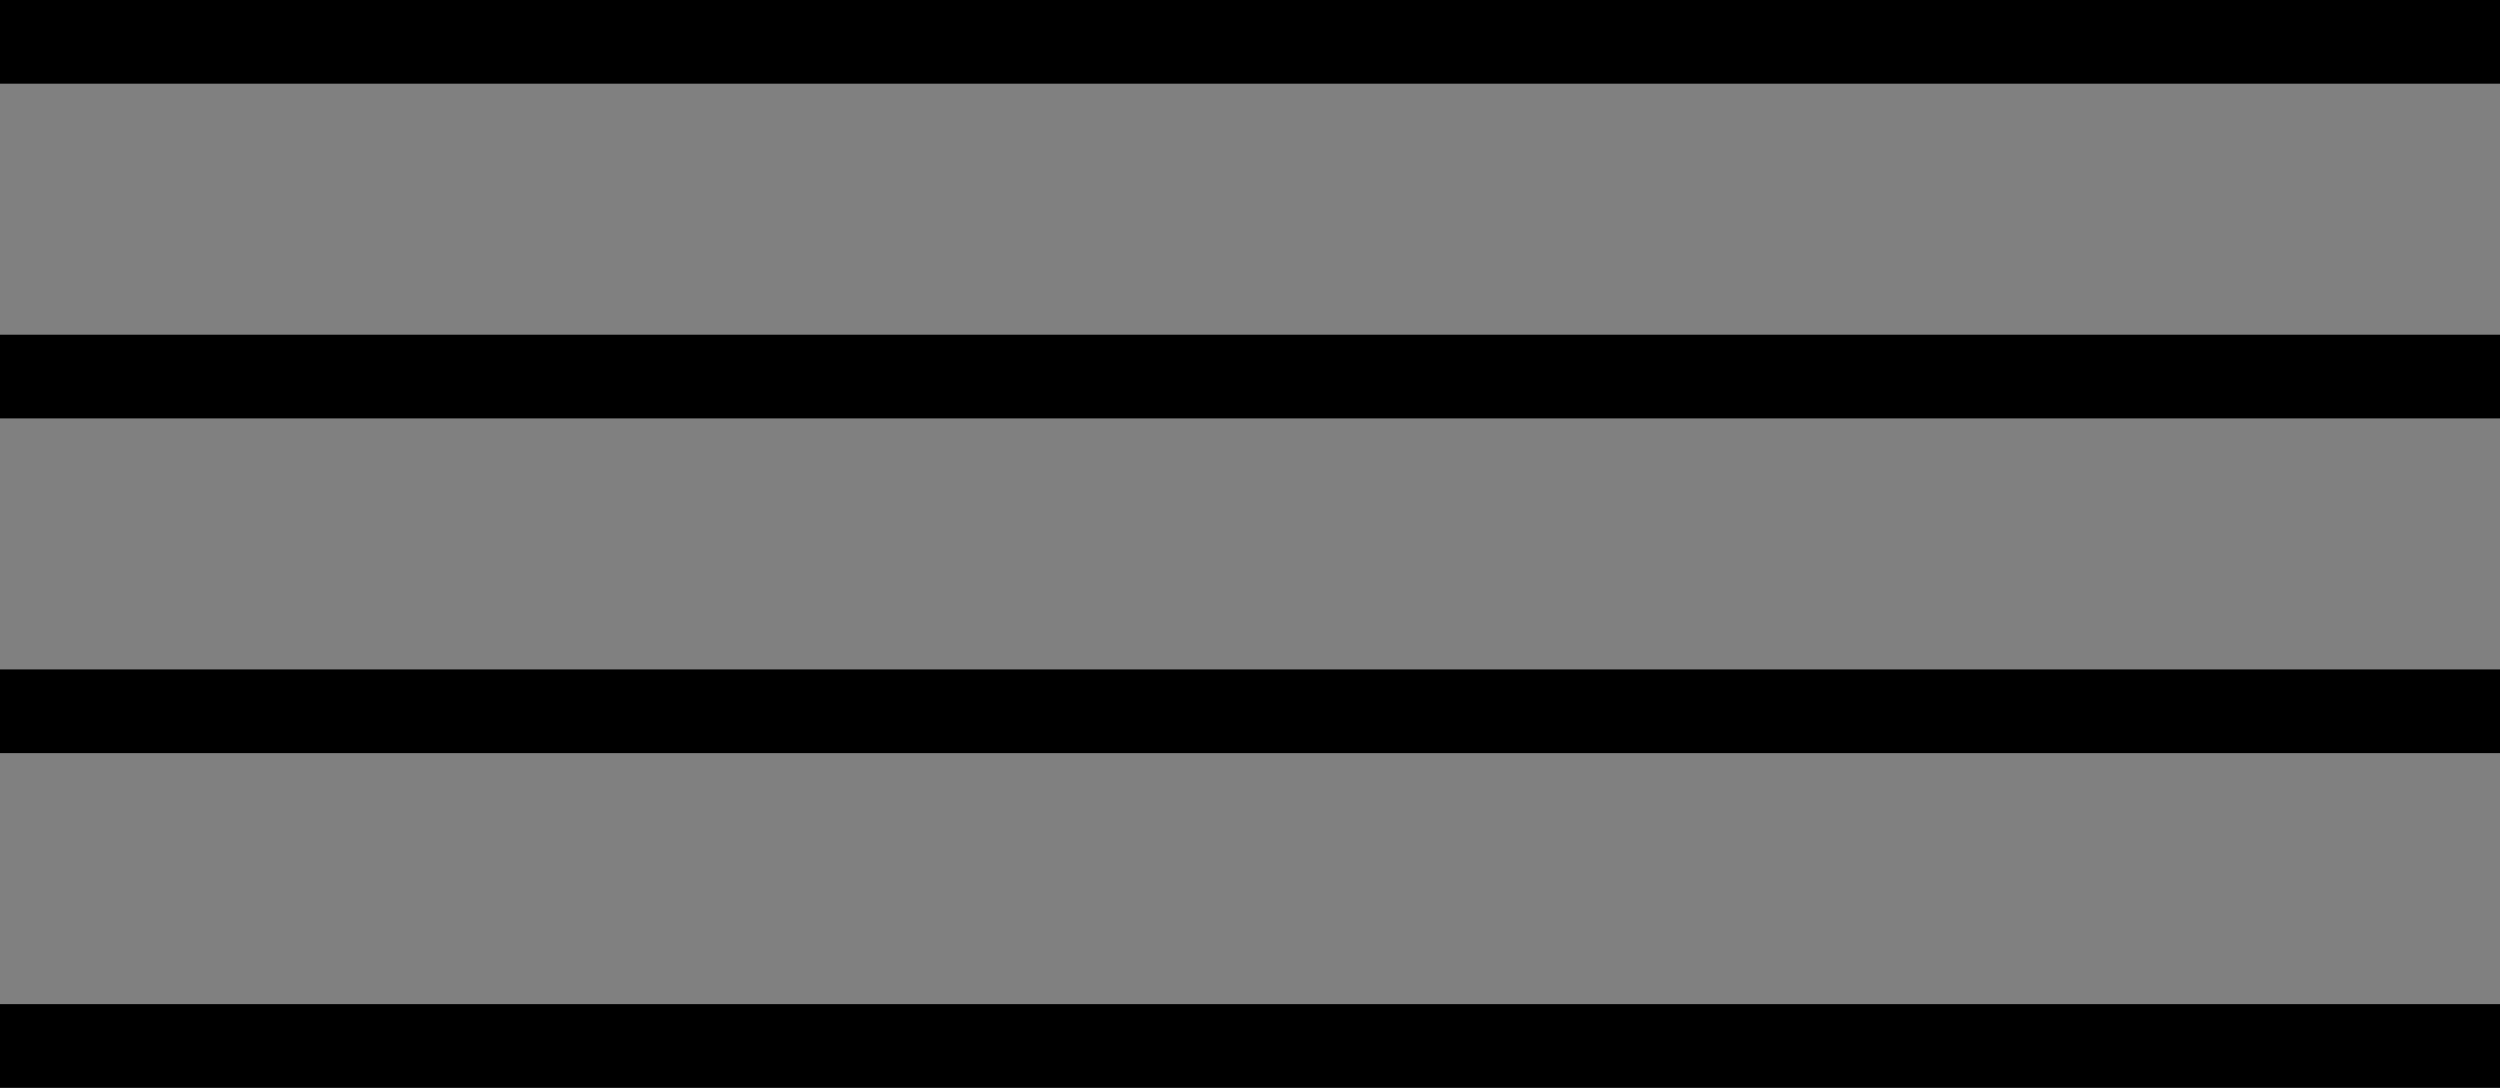
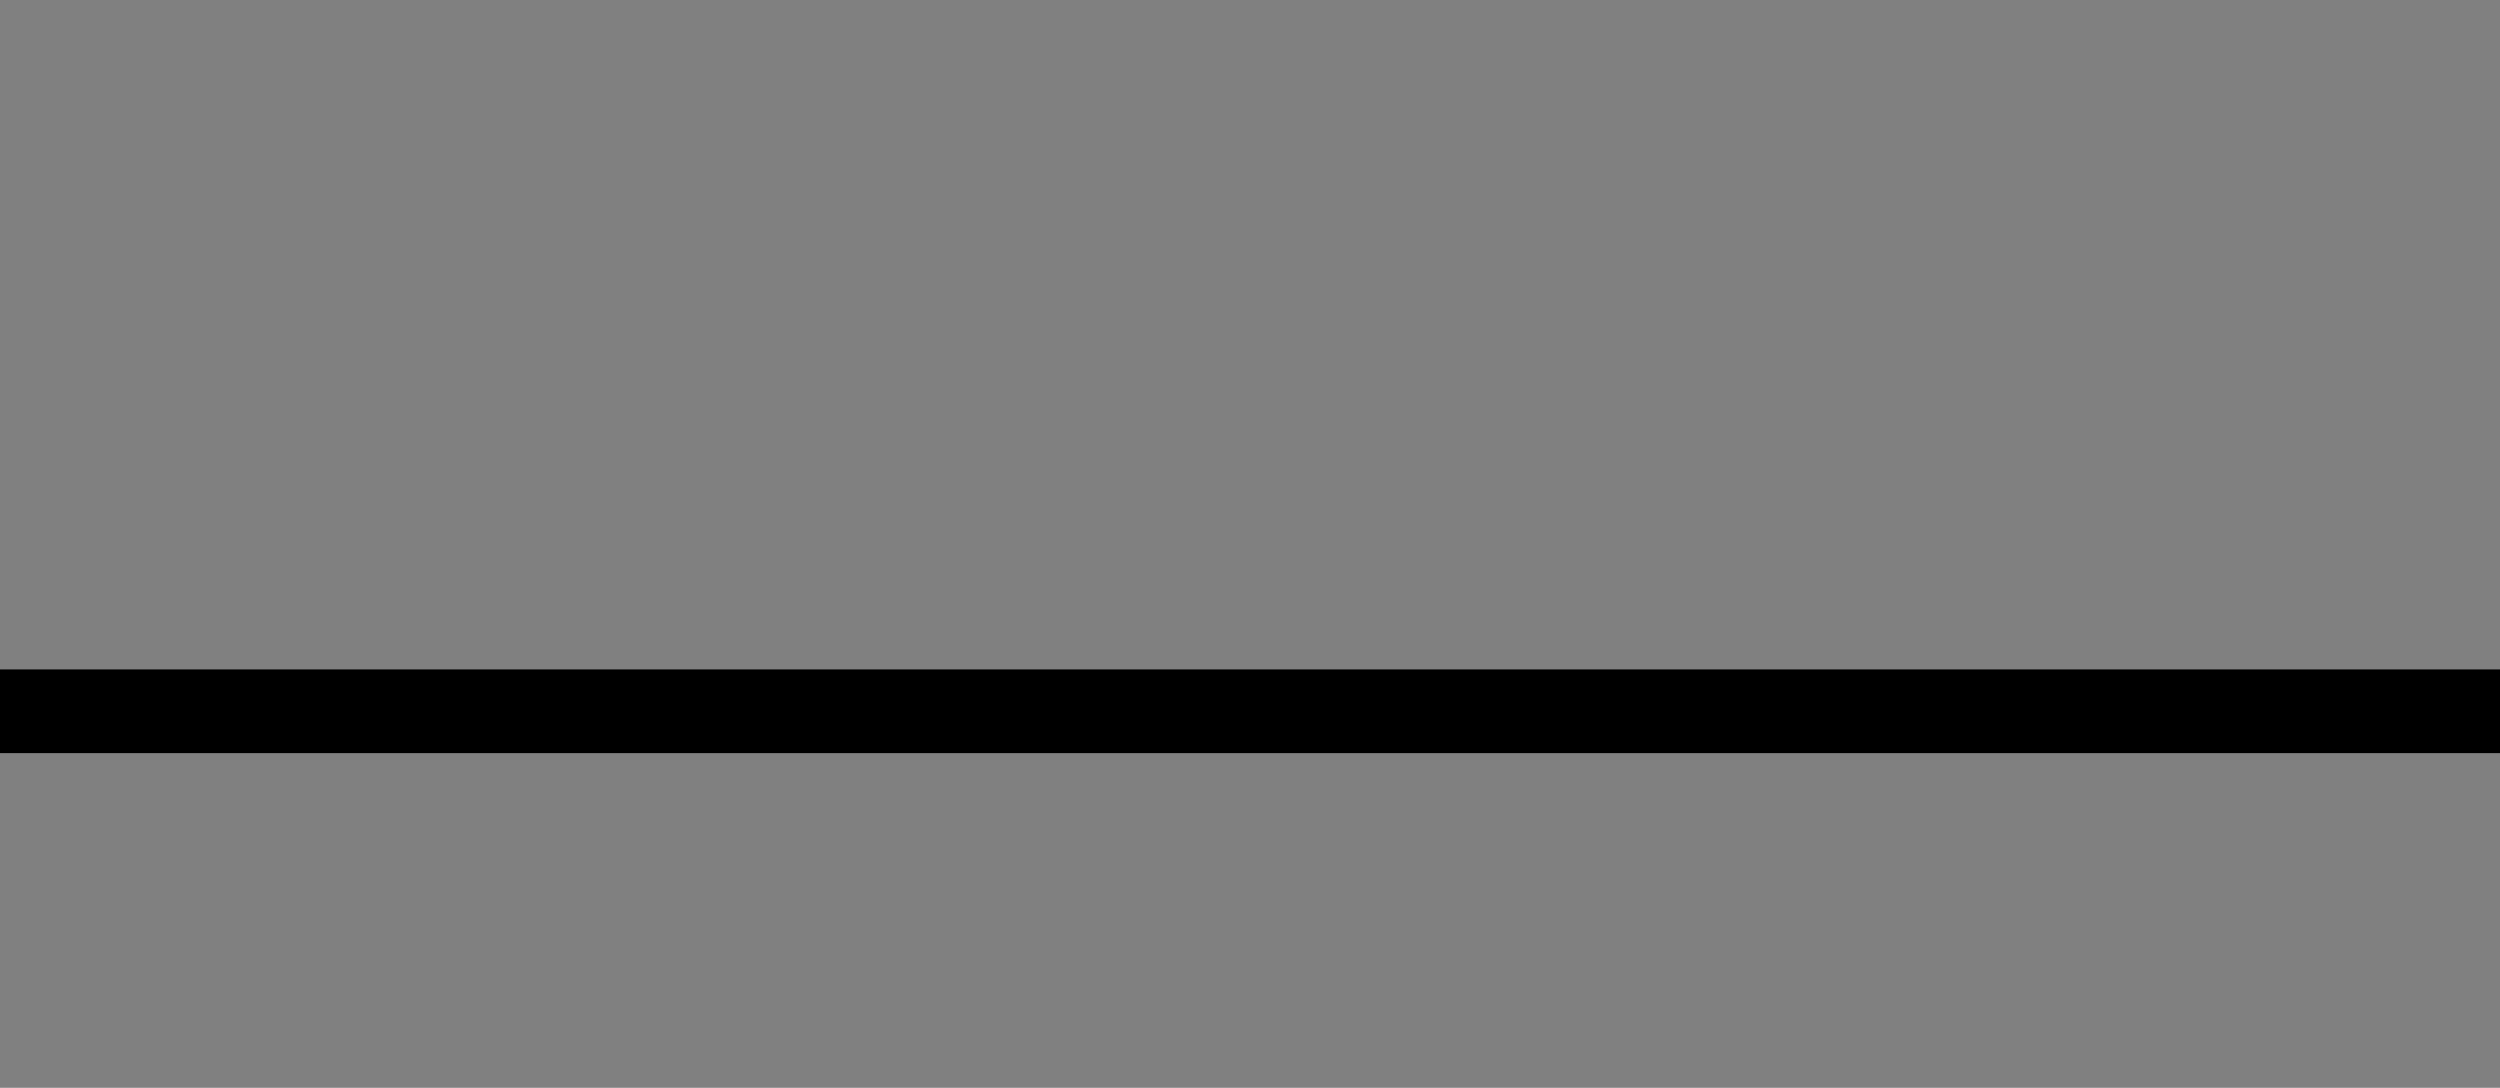
<svg xmlns="http://www.w3.org/2000/svg" width="44.814" height="19.5" viewBox="0 0 44.814 19.5">
  <rect x="0" y="0" width="44.814" height="19.5" fill="#808080" stroke="none" />
  <g id="BURGER" transform="translate(0 0.75)">
-     <path id="Tracé_3062" data-name="Tracé 3062" d="M0,0H44.814" fill="#fff" stroke="#000" stroke-width="1.5" />
-     <line id="Ligne_209" data-name="Ligne 209" x2="44.814" transform="translate(0 6)" fill="none" stroke="#000" stroke-width="1.5" />
    <line id="Ligne_211" data-name="Ligne 211" x2="44.814" transform="translate(0 12)" fill="none" stroke="#000" stroke-width="1.5" />
-     <line id="Ligne_360" data-name="Ligne 360" x2="44.814" transform="translate(0 18)" fill="none" stroke="#000" stroke-width="1.5" />
  </g>
</svg>